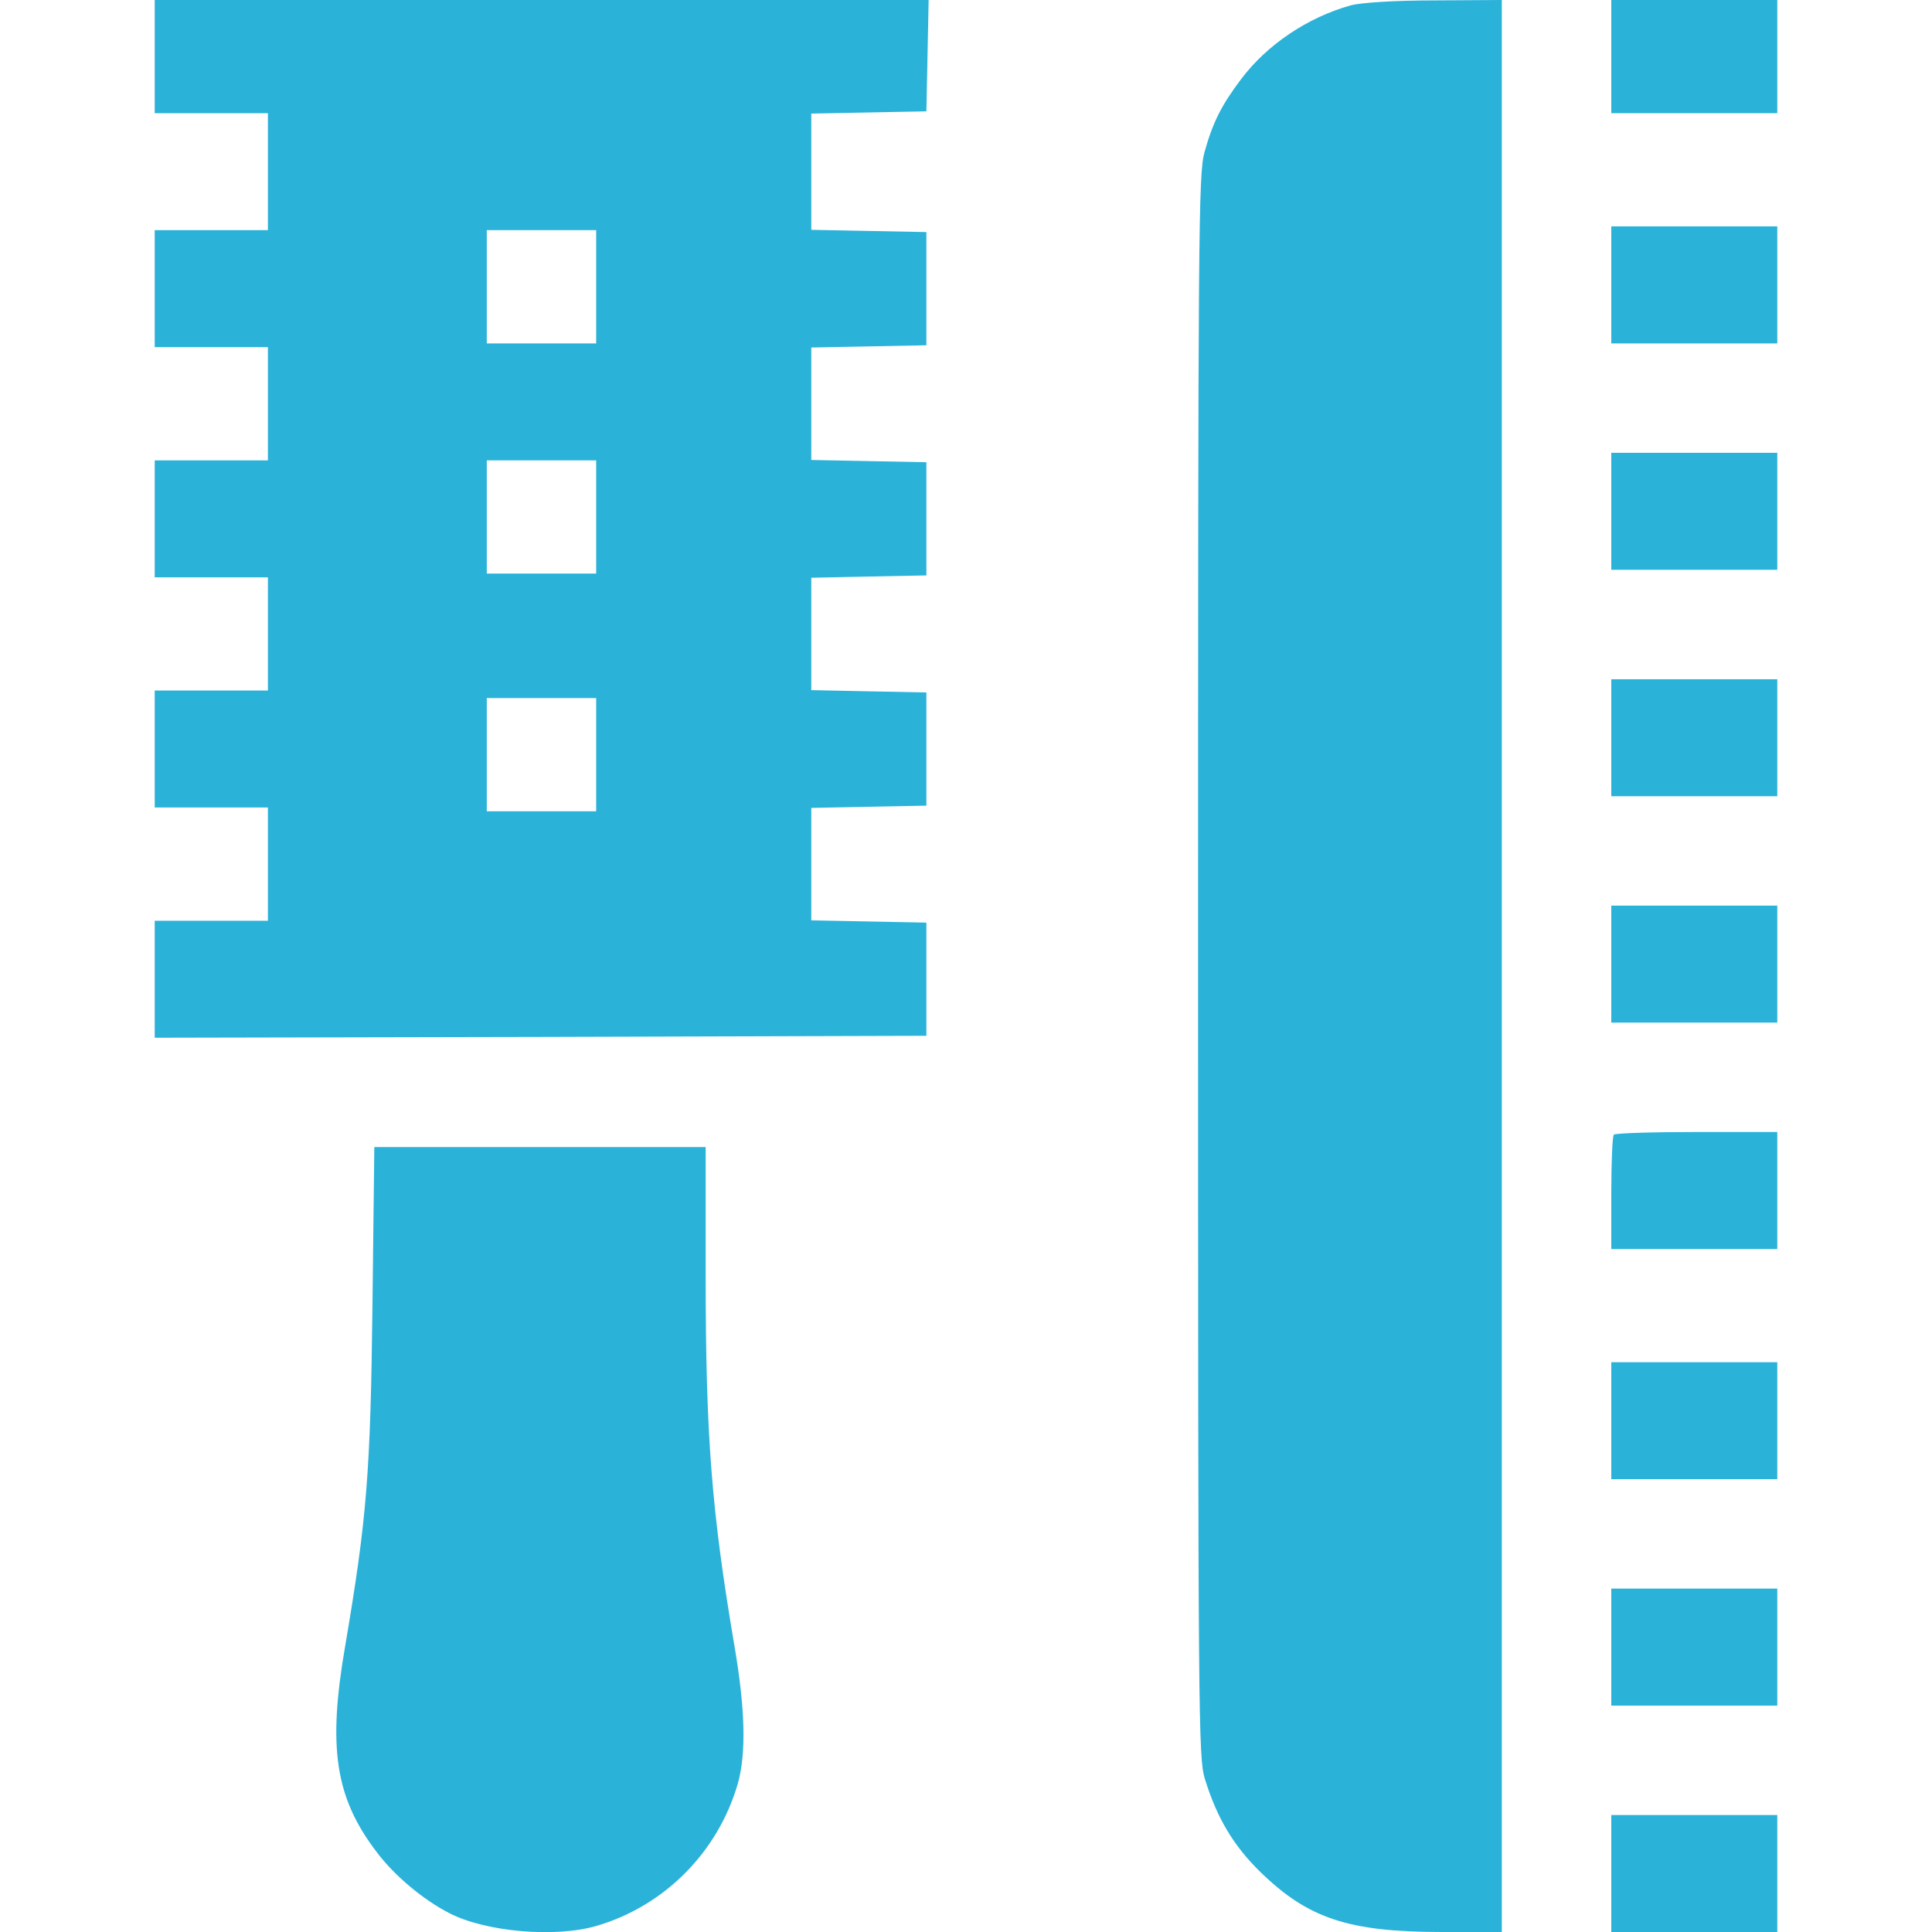
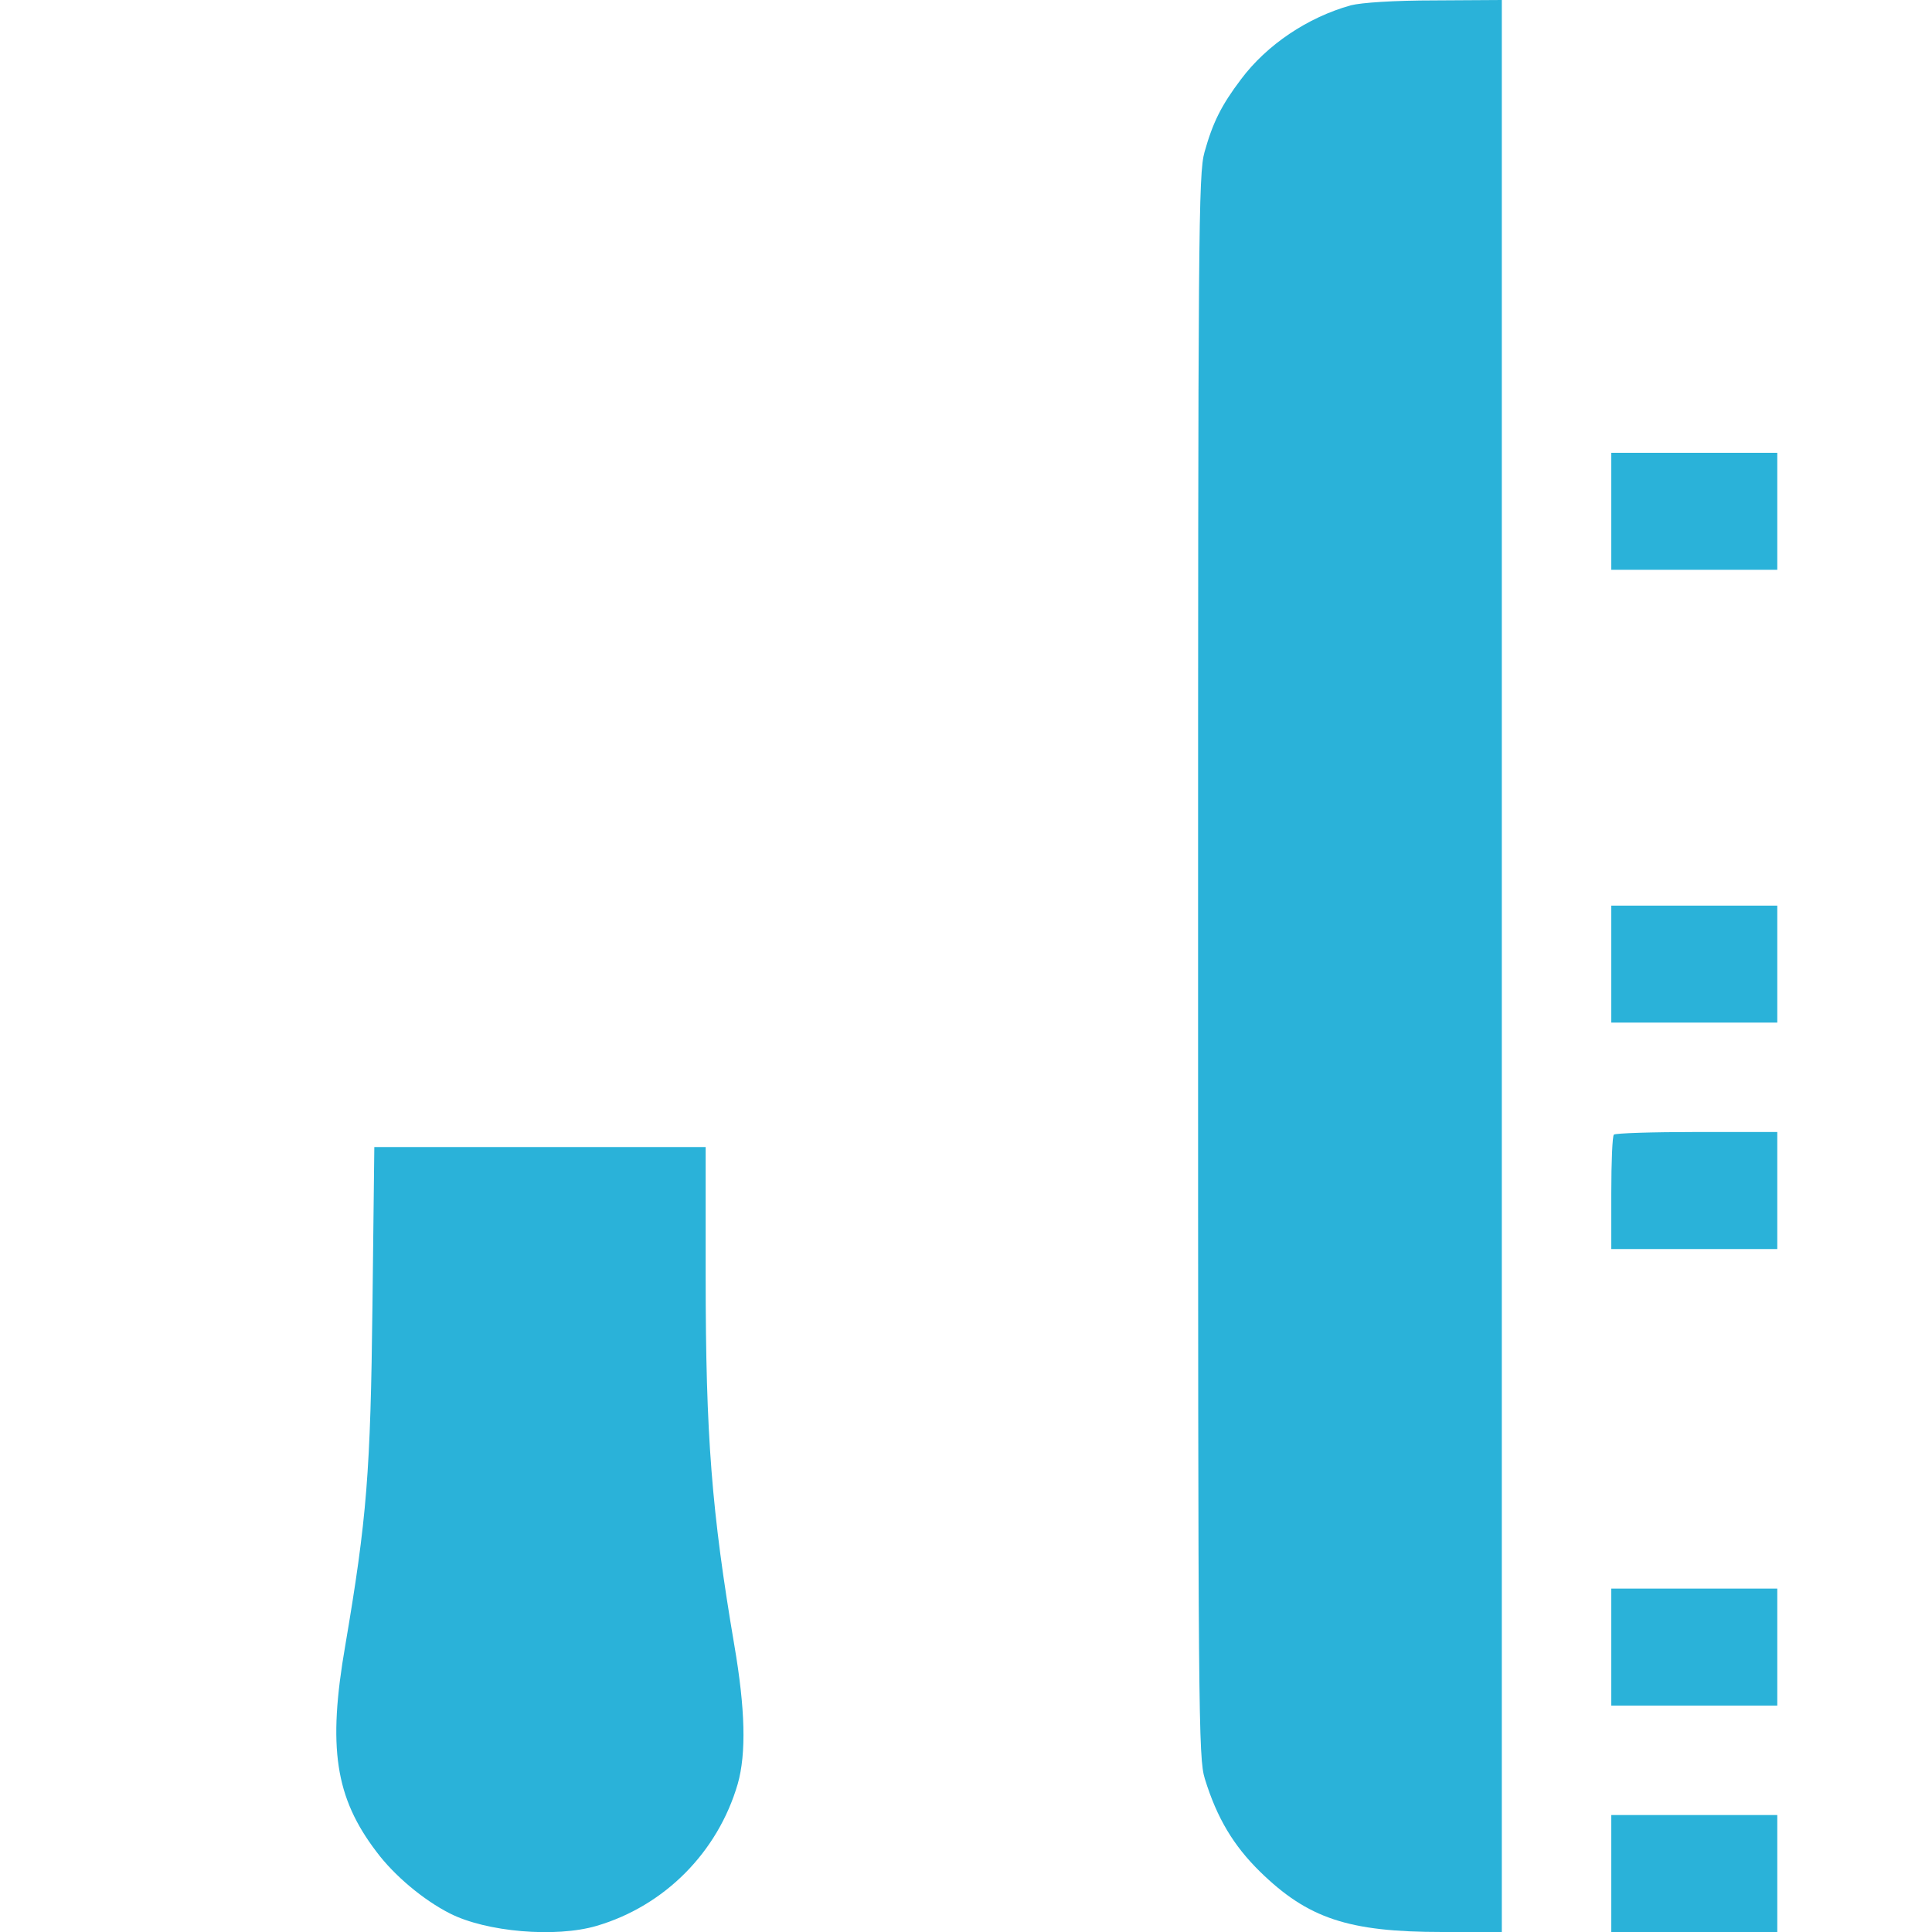
<svg xmlns="http://www.w3.org/2000/svg" width="24" height="24" viewBox="0 0 24 24" fill="none">
  <g clip-path="url(#clip0_607_7383)">
-     <path d="M1.922 0.703V1.406H2.625H3.328V2.133V2.859H2.625H1.922V3.586V4.312H2.625H3.328V5.016V5.719H2.625H1.922V6.445V7.172H2.625H3.328V7.875V8.578H2.625H1.922V9.305V10.031H2.625H3.328V10.734V11.438H2.625H1.922V12.164V12.891L6.717 12.881L11.508 12.867V12.164V11.461L10.795 11.447L10.078 11.433V10.734V10.036L10.795 10.022L11.508 10.008V9.305V8.602L10.795 8.588L10.078 8.573V7.875V7.177L10.795 7.162L11.508 7.148V6.445V5.742L10.795 5.728L10.078 5.714V5.016V4.317L10.795 4.303L11.508 4.289V3.586V2.883L10.795 2.869L10.078 2.855V2.133V1.411L10.795 1.397L11.508 1.383L11.522 0.689L11.536 -9.53674e-07H6.727H1.922V0.703ZM7.406 3.562V4.266H6.727H6.047V3.562V2.859H6.727H7.406V3.562ZM7.406 6.422V7.125H6.727H6.047V6.422V5.719H6.727H7.406V6.422ZM7.406 9.375V10.078H6.727H6.047V9.375V8.672H6.727H7.406V9.375Z" fill="#2AB2D9" />
    <path d="M16.781 0.066C16.242 0.216 15.736 0.558 15.417 0.984C15.169 1.312 15.066 1.523 14.963 1.889C14.887 2.161 14.883 2.836 14.883 12C14.883 21.394 14.887 21.834 14.967 22.097C15.117 22.584 15.323 22.927 15.652 23.25C16.247 23.831 16.748 24 17.916 24H18.656V12V0L17.827 0.005C17.316 0.005 16.908 0.033 16.781 0.066Z" fill="#2AB2D9" />
-     <path d="M20.016 0.703V1.406H21.047H22.078V0.703V0H21.047H20.016V0.703Z" fill="#2AB2D9" />
-     <path d="M20.016 3.539V4.266H21.047H22.078V3.539V2.812H21.047H20.016V3.539Z" fill="#2AB2D9" />
    <path d="M20.016 6.352V7.078H21.047H22.078V6.352V5.625H21.047H20.016V6.352Z" fill="#2AB2D9" />
-     <path d="M20.016 9.164V9.891H21.047H22.078V9.164V8.438H21.047H20.016V9.164Z" fill="#2AB2D9" />
    <path d="M20.016 11.977V12.703H21.047H22.078V11.977V11.25H21.047H20.016V11.977Z" fill="#2AB2D9" />
    <path d="M20.048 14.095C20.03 14.109 20.016 14.438 20.016 14.822V15.516H21.047H22.078V14.789V14.062H21.08C20.527 14.062 20.062 14.077 20.048 14.095Z" fill="#2AB2D9" />
    <path d="M4.627 16.204C4.603 18.299 4.557 18.862 4.289 20.441C4.069 21.707 4.163 22.33 4.678 23.005C4.899 23.301 5.264 23.605 5.588 23.769C6.038 23.999 6.9 24.074 7.411 23.924C8.255 23.676 8.916 23.01 9.164 22.162C9.272 21.782 9.258 21.229 9.122 20.437C8.841 18.782 8.766 17.844 8.766 15.852V14.249H6.708H4.65L4.627 16.204Z" fill="#2AB2D9" />
-     <path d="M20.016 17.648V18.375H21.047H22.078V17.648V16.922H21.047H20.016V17.648Z" fill="#2AB2D9" />
    <path d="M20.016 20.461V21.188H21.047H22.078V20.461V19.734H21.047H20.016V20.461Z" fill="#2AB2D9" />
    <path d="M20.016 23.273V24H21.047H22.078V23.273V22.547H21.047H20.016V23.273Z" fill="#2AB2D9" />
  </g>
  <defs>
    <clipPath id="clip0_607_7383">
      <rect width="24" height="24" fill="white" />
    </clipPath>
  </defs>
</svg>